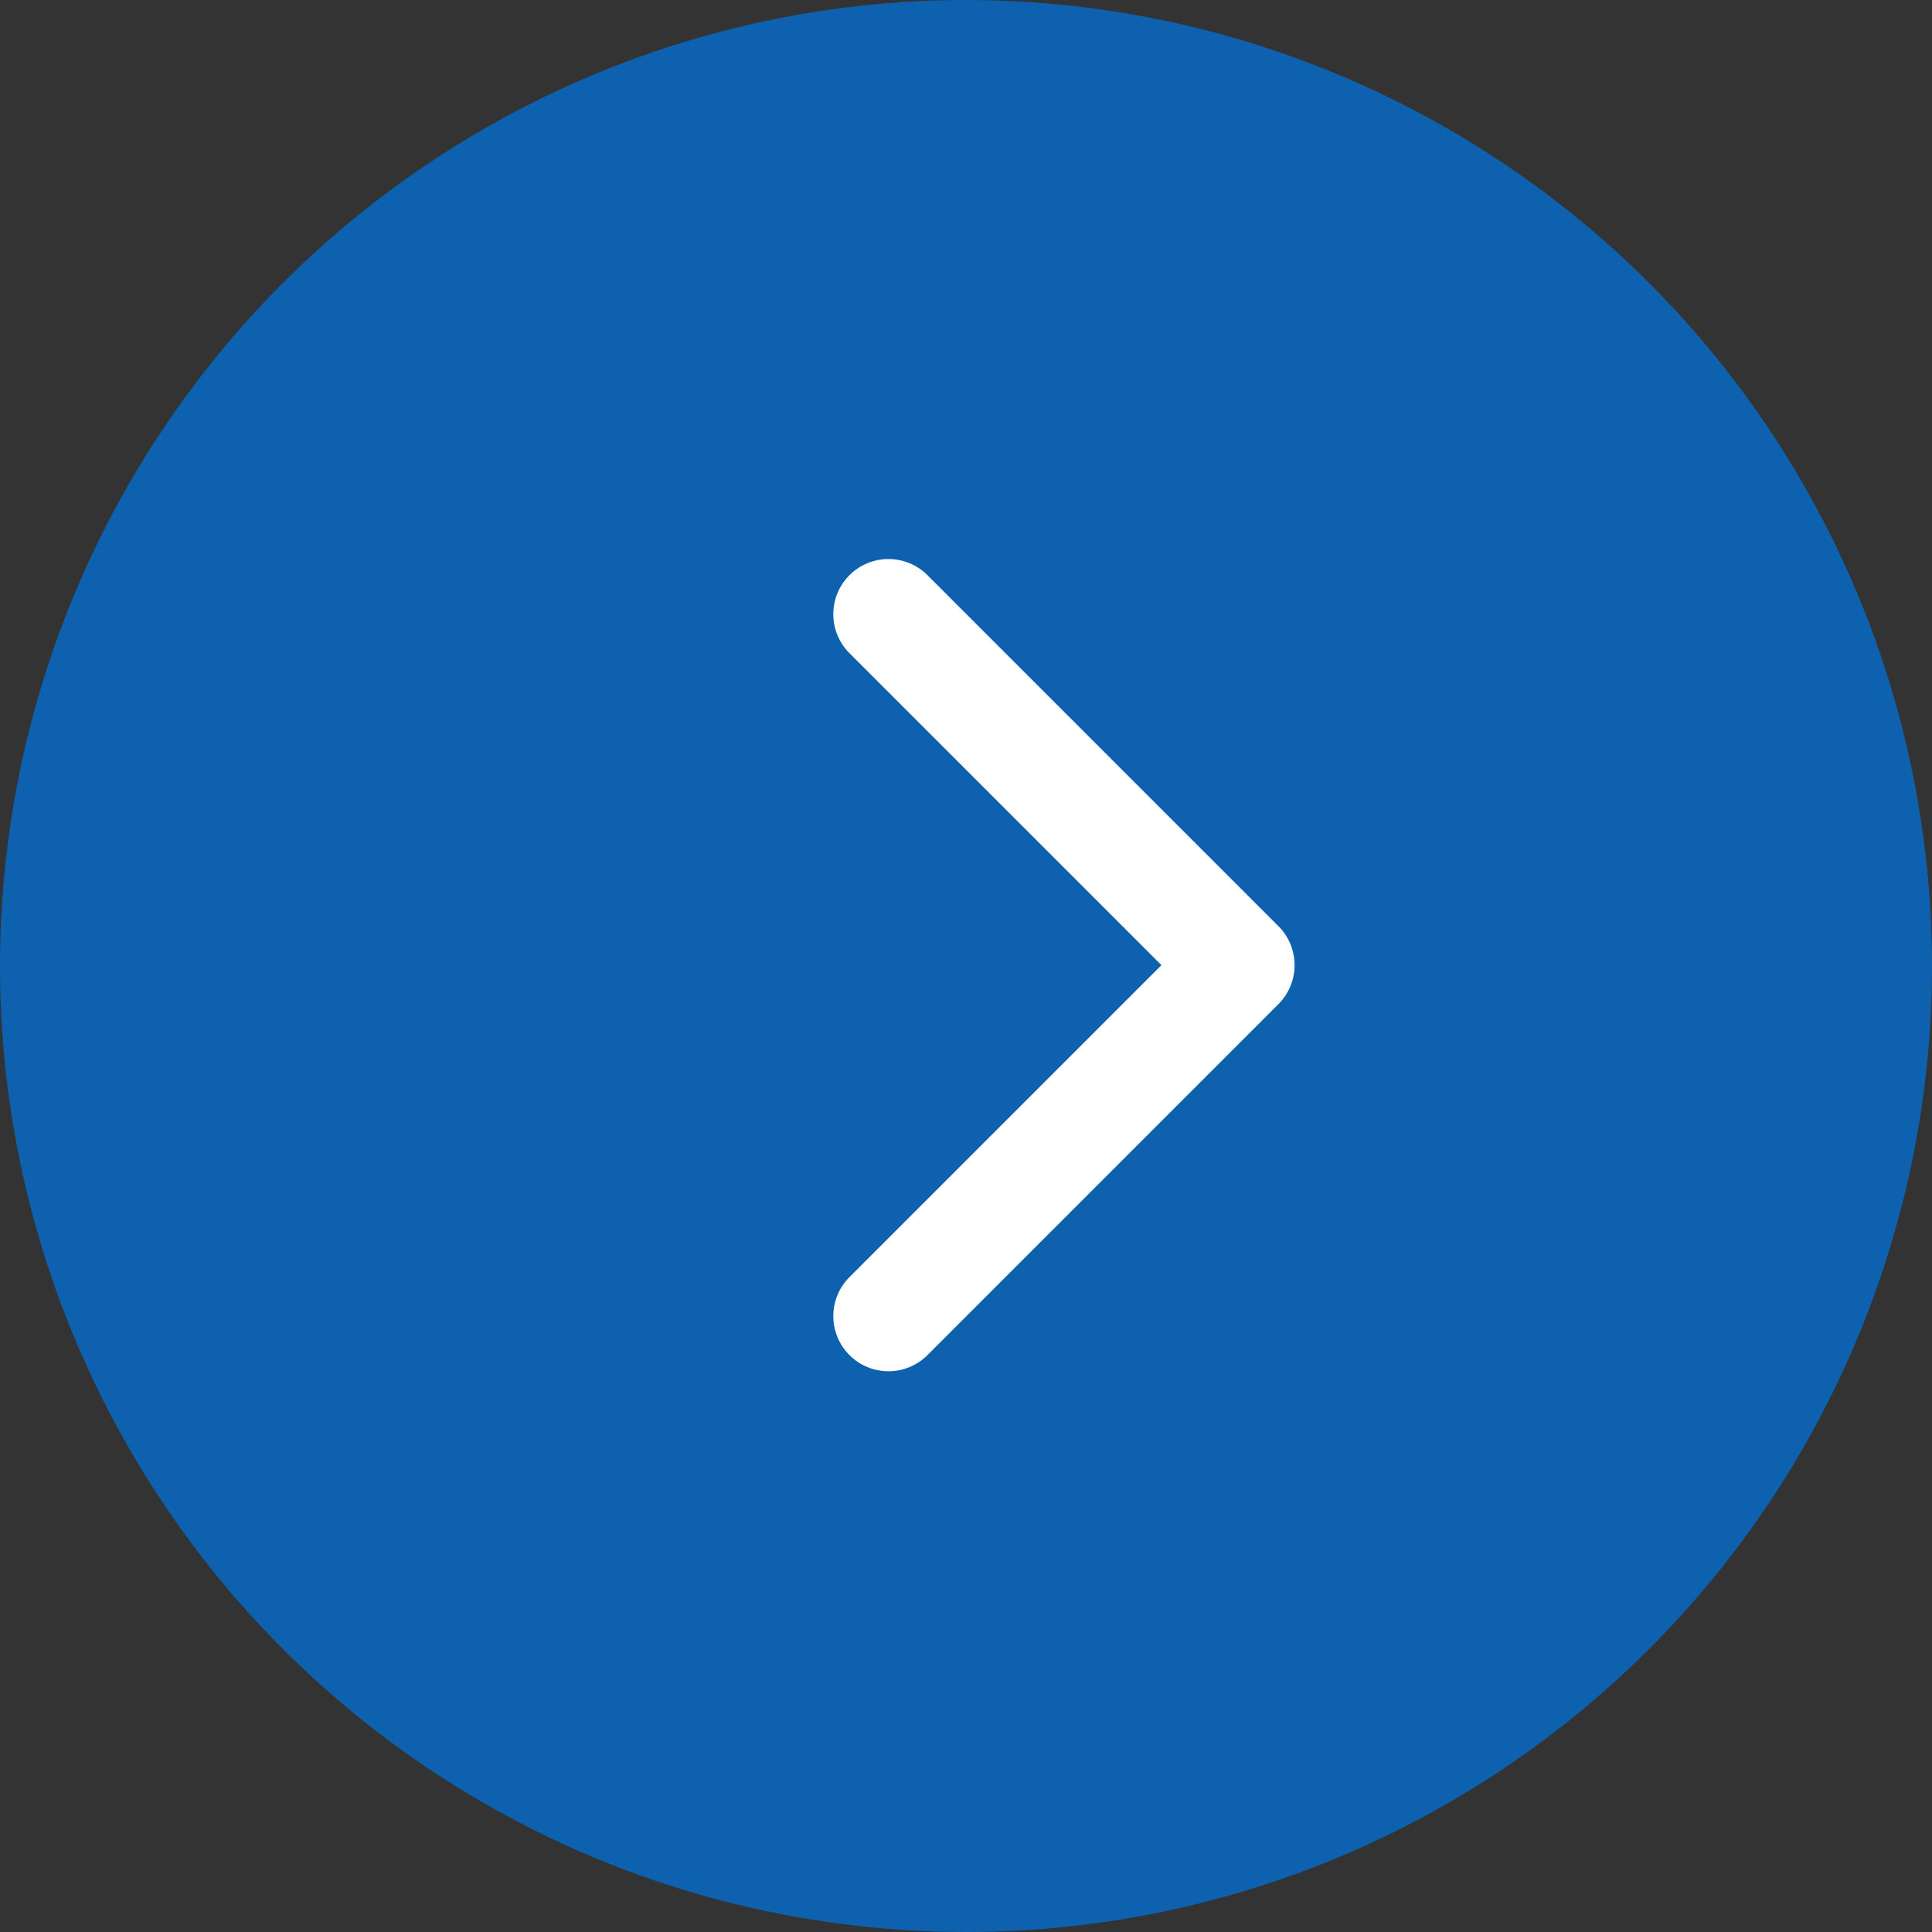
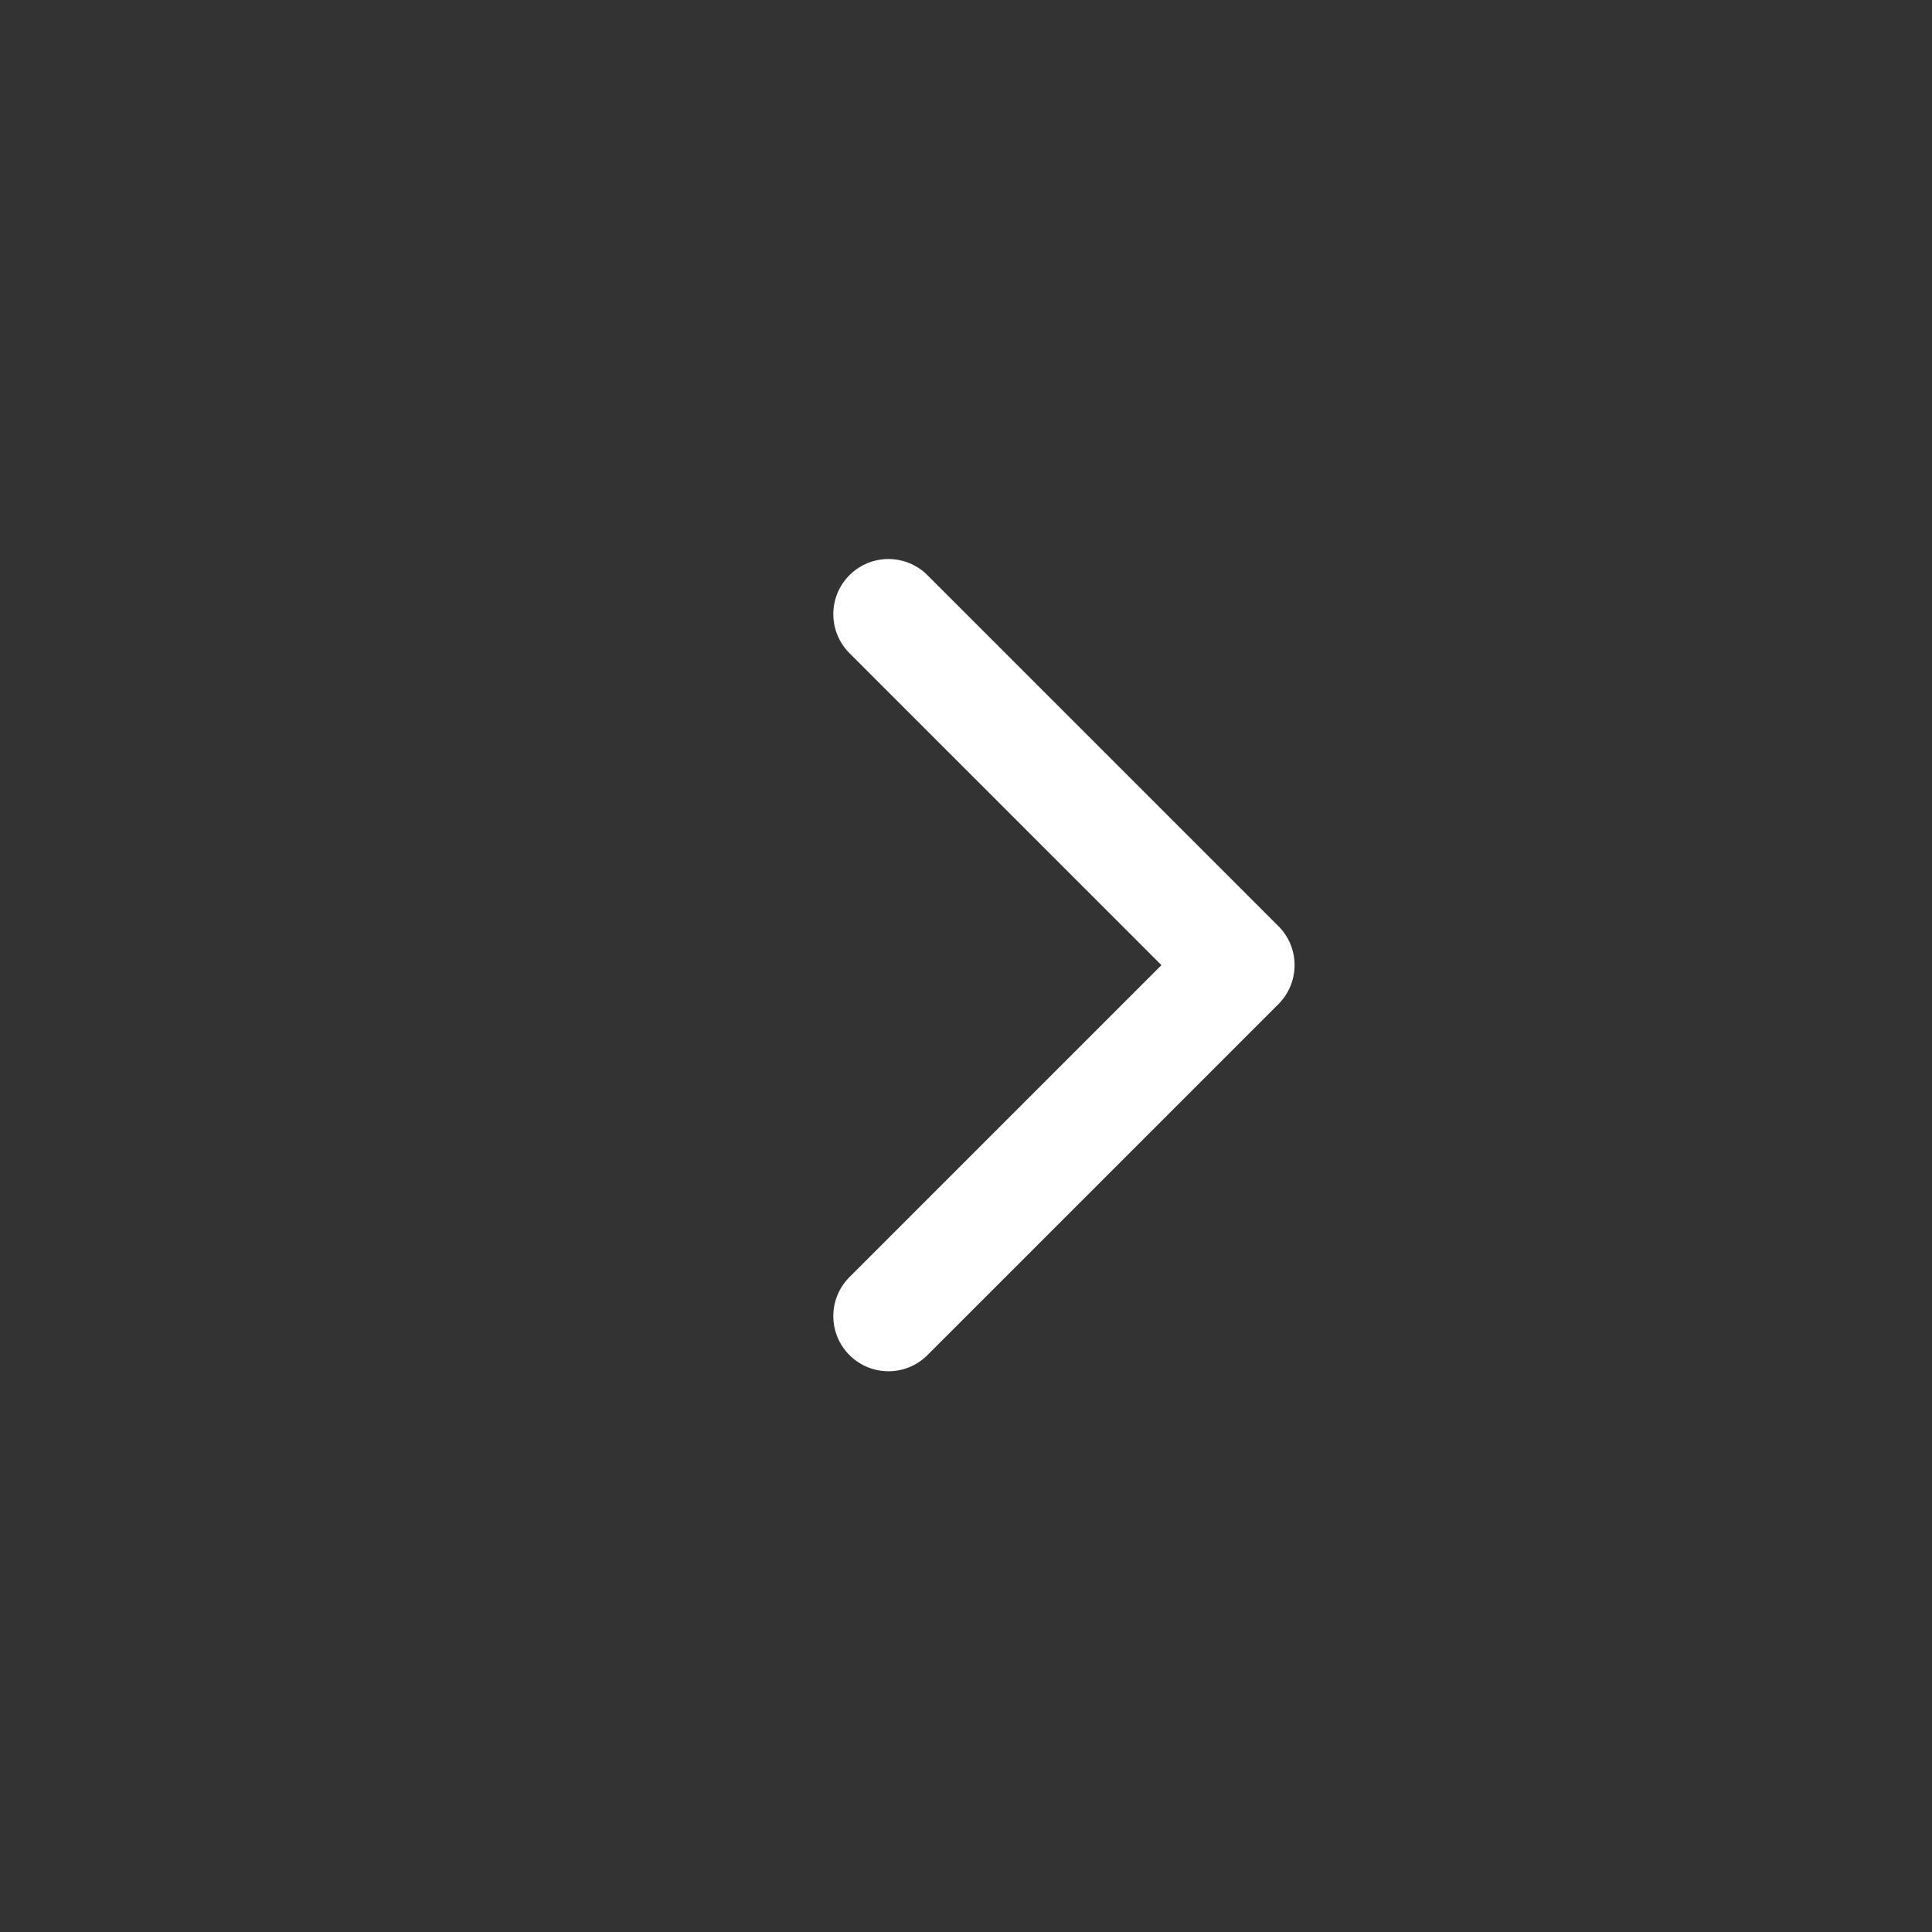
<svg xmlns="http://www.w3.org/2000/svg" width="1127" height="1127" viewBox="0 0 1127 1127" fill="none">
  <rect x="0" y="0" width="1127" height="1127" fill="#333333" stroke="none" />
-   <circle cx="563.5" cy="563.5" r="563.5" fill="#0D61AE" />
  <path d="M745.748 585.748C758.311 573.185 758.311 552.815 745.748 540.252L541.018 335.522C528.455 322.959 508.086 322.959 495.522 335.522C482.959 348.086 482.959 368.455 495.522 381.018L677.504 563L495.522 744.982C482.959 757.545 482.959 777.914 495.522 790.478C508.086 803.041 528.455 803.041 541.018 790.478L745.748 585.748ZM719 595.17L723 595.17L723 530.83L719 530.83L719 595.17Z" fill="white" />
</svg>